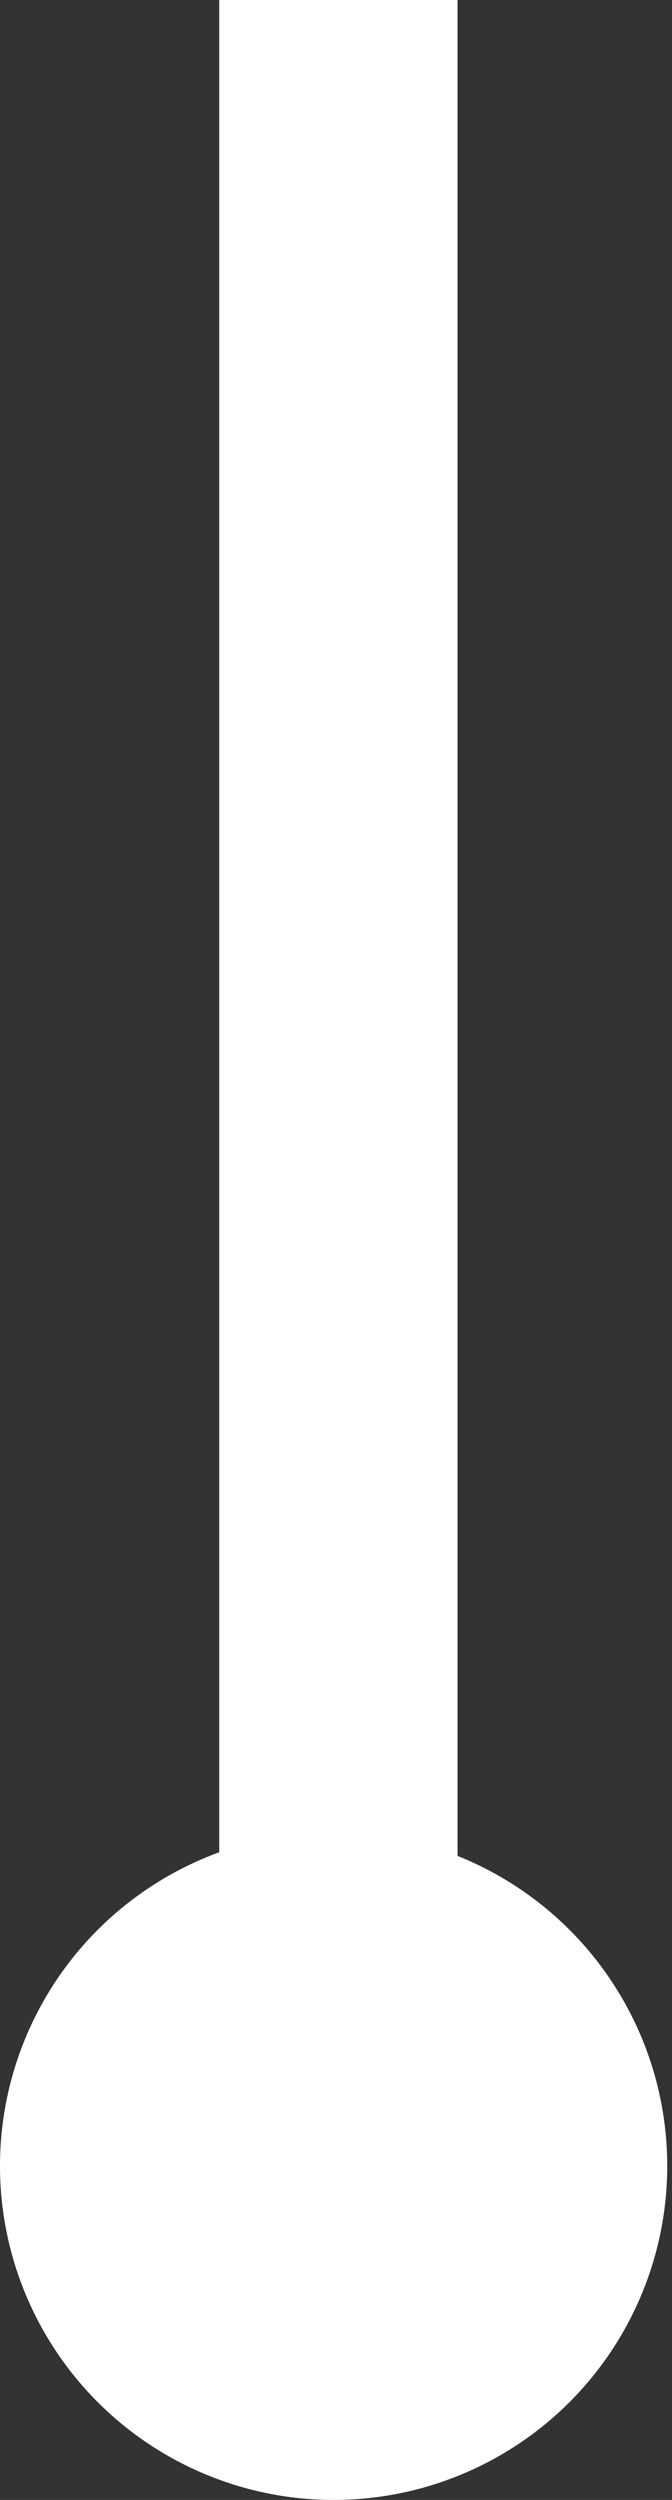
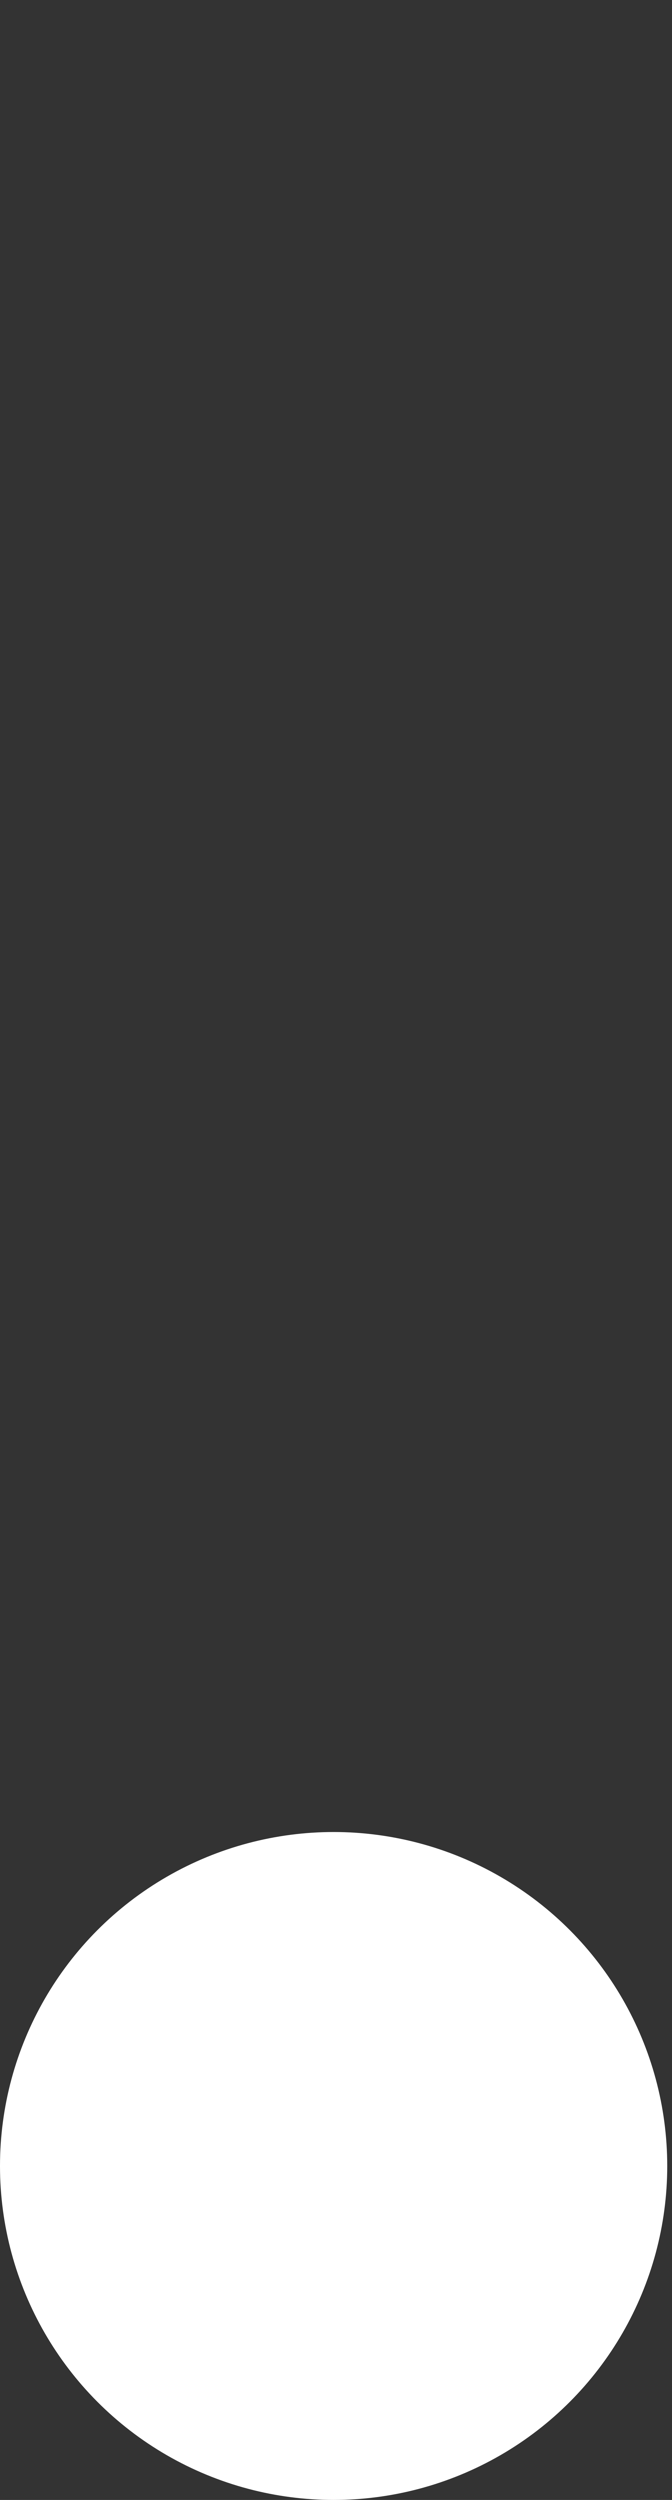
<svg xmlns="http://www.w3.org/2000/svg" id="Livello_1" data-name="Livello 1" viewBox="0 0 14.1 52.4">
  <rect x="0" y="0" width="14.1" height="52.4" fill="#333333" stroke="none" />
  <defs>
    <style> .cls-1 { fill: #fff; stroke-width: 0px; } </style>
  </defs>
-   <rect class="cls-1" x="4.6" y="0" width="5" height="40" />
  <circle class="cls-1" cx="7" cy="45.4" r="7" />
</svg>